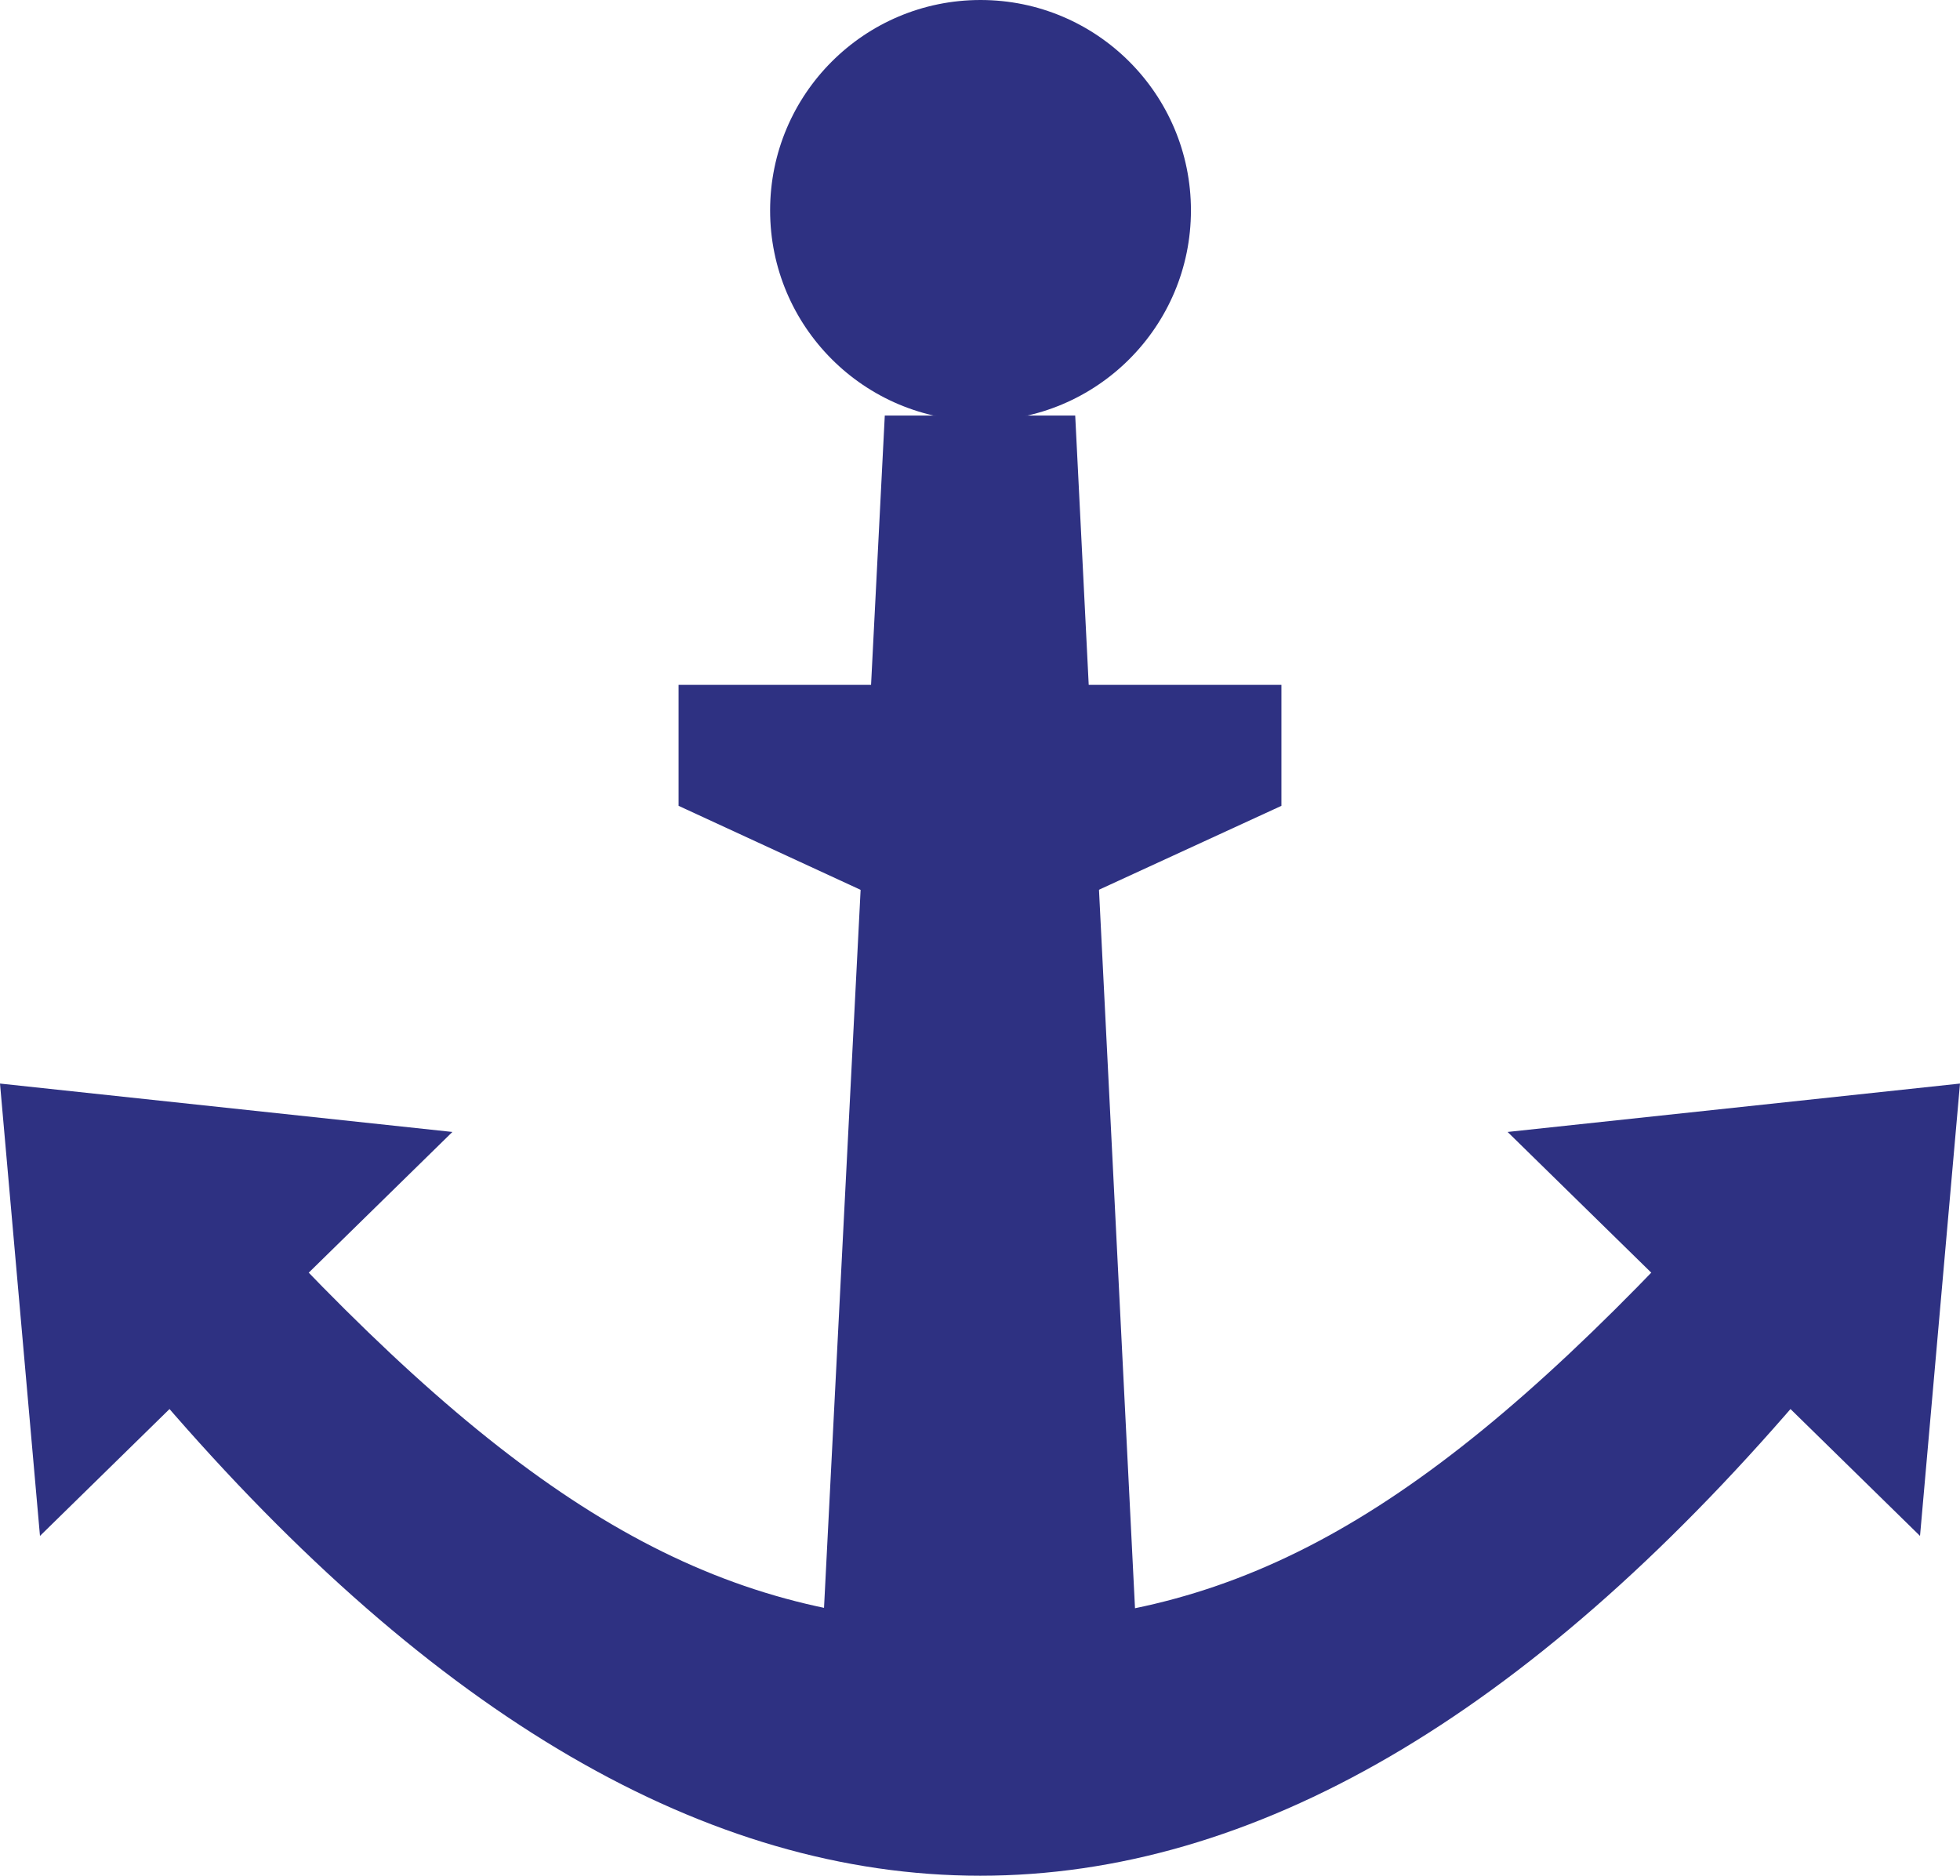
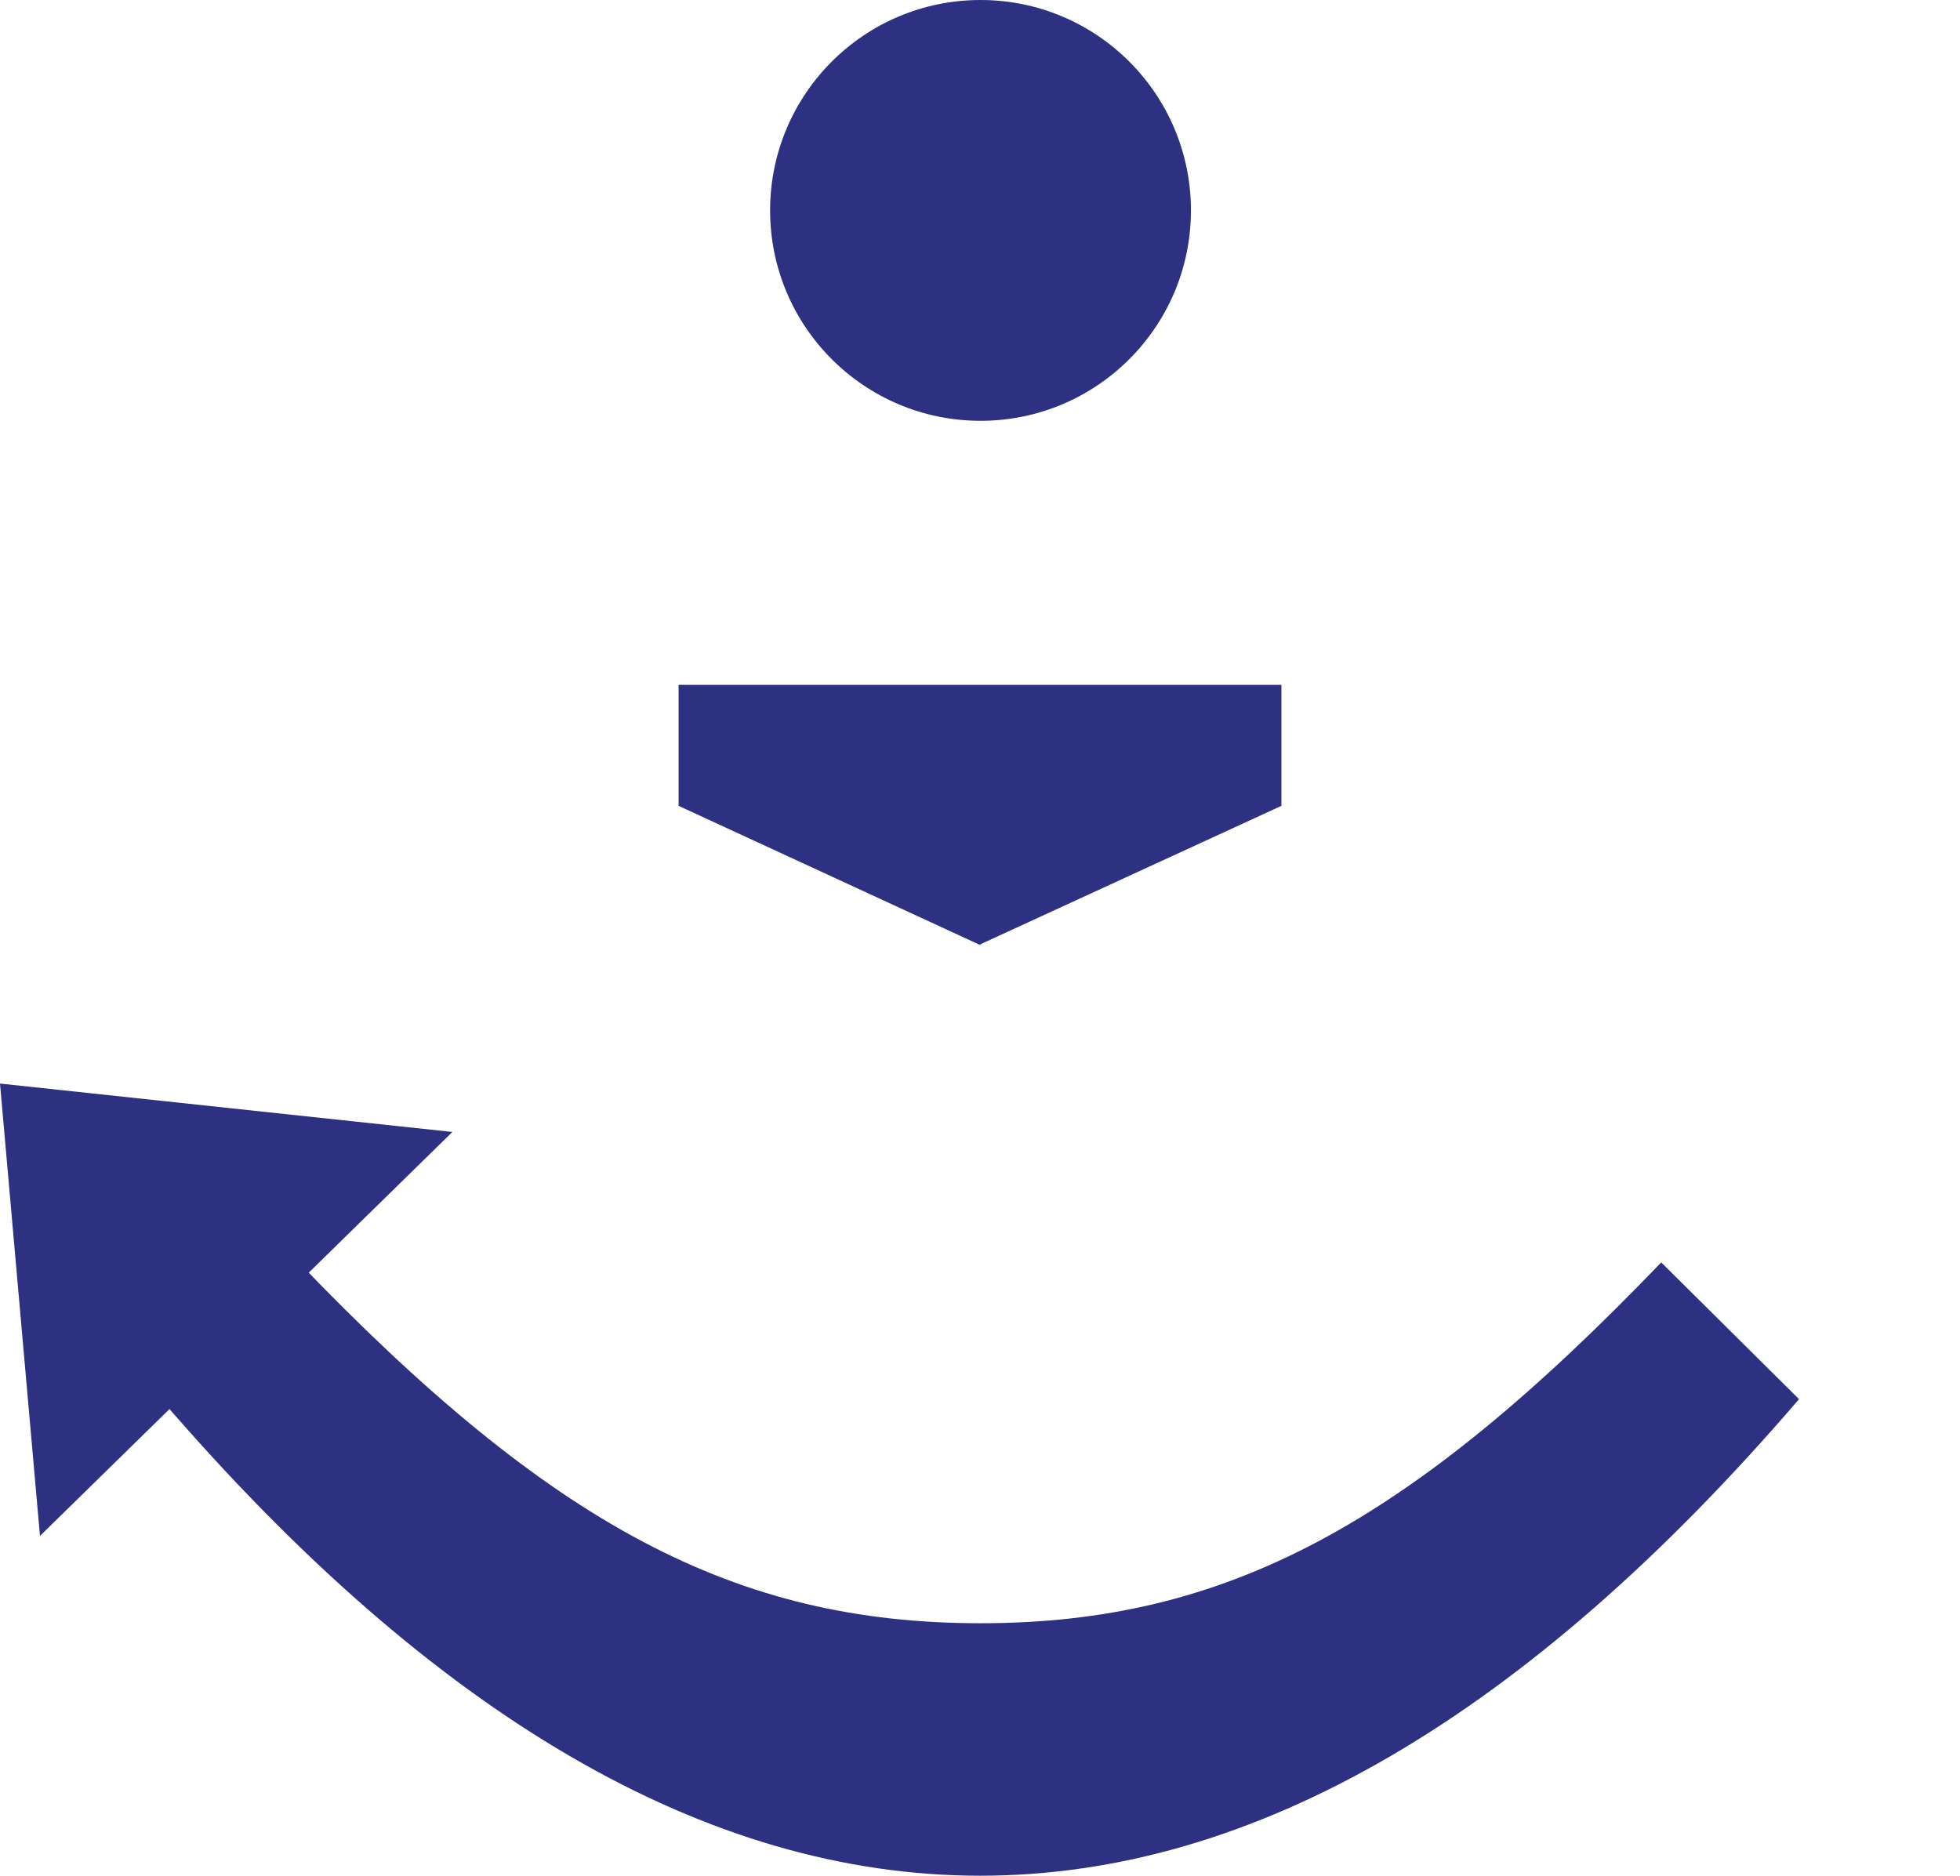
<svg xmlns="http://www.w3.org/2000/svg" viewBox="0 0 18.63 17.83">
  <defs>
    <style>.cls-1{fill:#2e3182;}</style>
  </defs>
  <g id="图层_2" data-name="图层 2">
    <g id="圖層_1" data-name="圖層 1">
-       <polygon class="cls-1" points="10.82 15.92 7.8 15.92 8.41 3.95 10.22 3.95 10.82 15.92" />
      <circle class="cls-1" cx="9.32" cy="2" r="2" />
      <path class="cls-1" d="M1.53,13.3,2.84,12c2.4,2.5,4.15,3.43,6.48,3.43s4.07-.93,6.47-3.43L17.1,13.3Q9.32,22.36,1.53,13.3Z" />
-       <polygon class="cls-1" points="18.25 14.6 14.33 10.76 18.63 10.3 18.25 14.6" />
      <polygon class="cls-1" points="0.38 14.6 4.3 10.76 0 10.3 0.38 14.6" />
      <polygon class="cls-1" points="12.18 7.66 9.31 8.98 6.45 7.66 6.45 6.51 12.18 6.51 12.18 7.66" />
    </g>
  </g>
</svg>